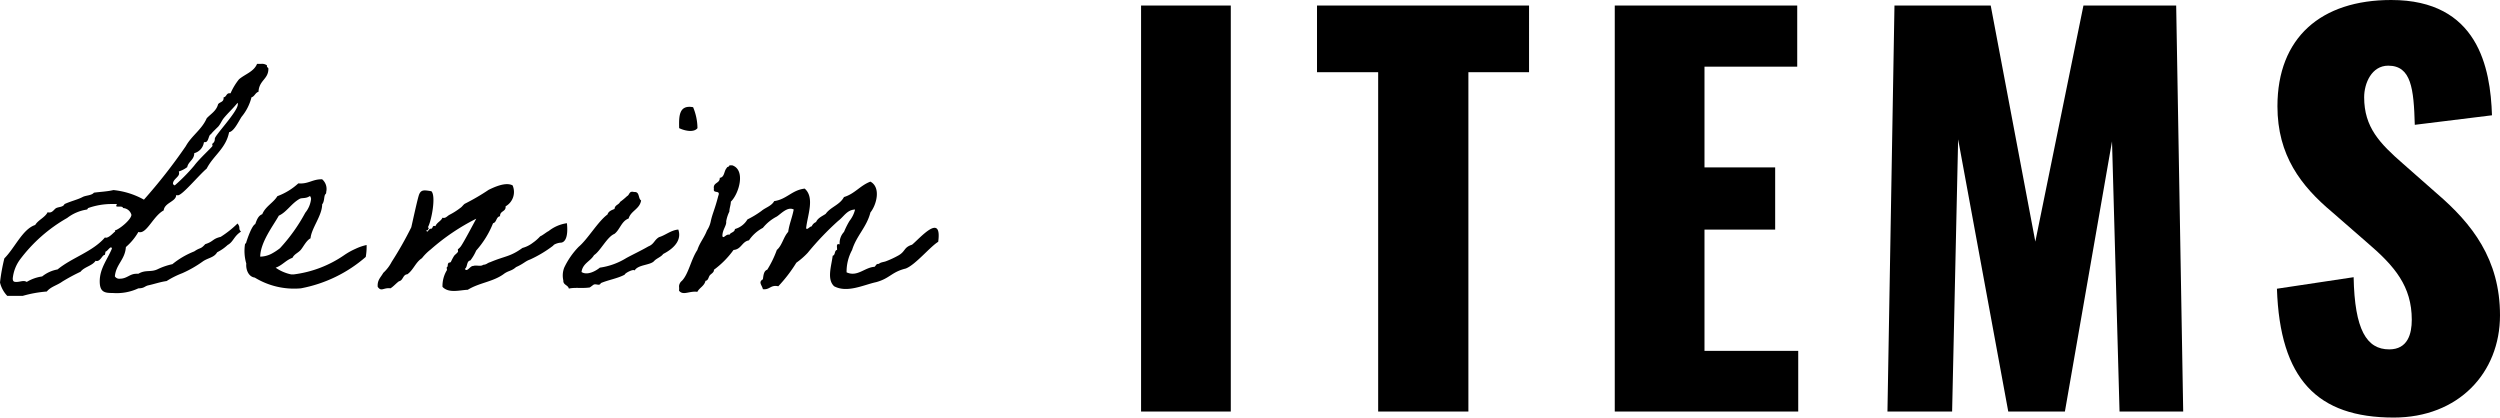
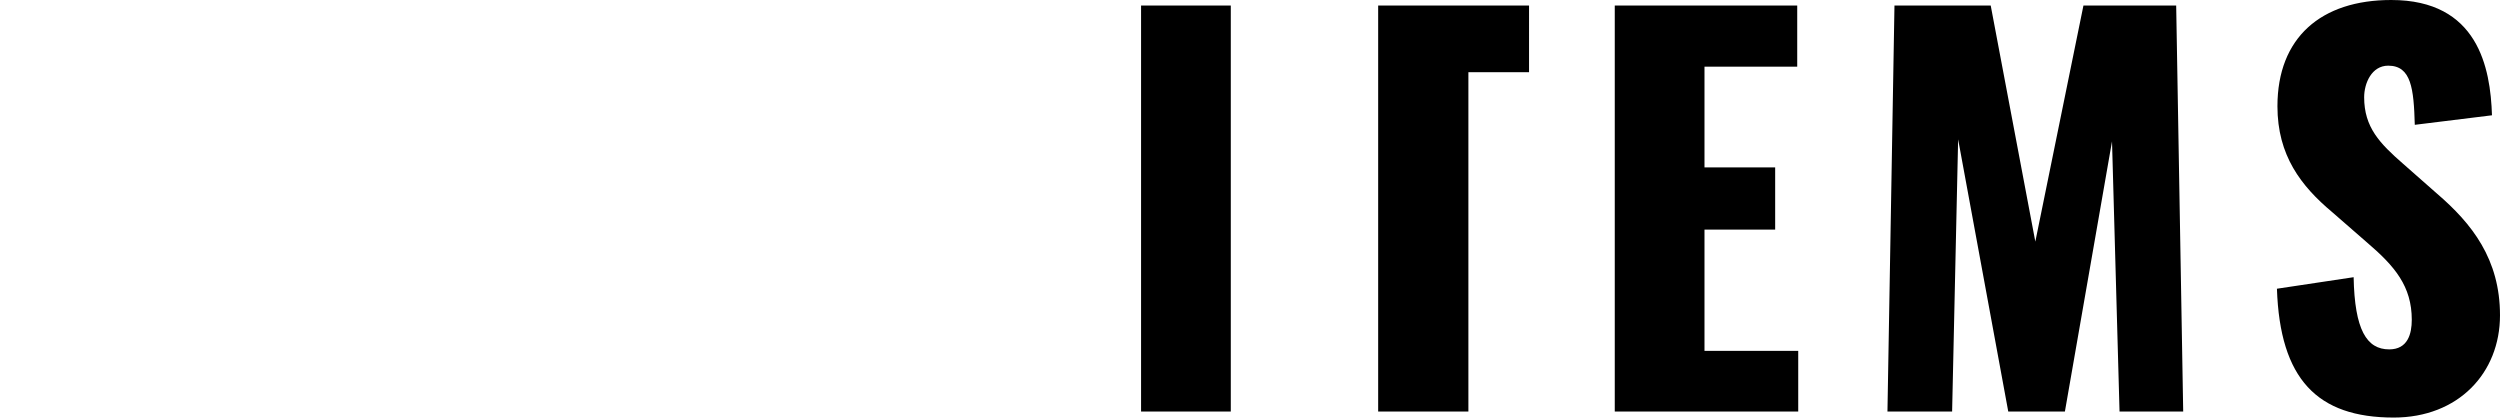
<svg xmlns="http://www.w3.org/2000/svg" width="249.368" height="41.65" viewBox="0 0 249.368 41.65">
  <g id="グループ_1745" data-name="グループ 1745" transform="translate(-569.232 -1439.95)">
-     <path id="パス_7928" data-name="パス 7928" d="M23.925-6.757a10.02,10.02,0,0,1-1.682,1.334c-.841.2-.7.464-1.537.725-.493.551-.464.29-1.1.725A8.162,8.162,0,0,0,17.429-2.7a6.583,6.583,0,0,0-1.45.493c-.7.348-1.218.029-1.943.464h-.2c-.667,0-.928.493-1.653.493a.516.516,0,0,1-.493-.232C11.8-2.7,12.7-3.132,12.789-4.408a5.773,5.773,0,0,0,1.247-1.508.368.368,0,0,0,.174.029c.725,0,1.363-1.653,2.349-2.175.087-.783,1.247-.87,1.247-1.537a.368.368,0,0,0,.174.029c.435,0,2.03-1.943,2.871-2.668.667-1.305,1.914-2,2.233-3.625.493-.087.928-1.044,1.247-1.537a4.921,4.921,0,0,0,.986-1.943c.319-.087.377-.464.7-.551.058-1.16.986-1.247.986-2.291,0-.145-.145-.116-.145-.261v-.087a.819.819,0,0,0-.58-.145h-.406c-.319.783-1.189,1.015-1.8,1.537a6.138,6.138,0,0,0-.841,1.392h-.116c-.319,0-.29.377-.58.406v.087c0,.406-.406.377-.551.609-.174.667-.725.957-1.131,1.392-.493,1.131-1.508,1.74-2.088,2.784a53.756,53.756,0,0,1-4.176,5.336,7.843,7.843,0,0,0-3.045-.957c-.58.145-1.305.174-1.943.261-.232.29-.812.261-1.131.435-.493.261-1.073.377-1.8.7-.145.319-.551.261-.841.406-.2.116-.348.435-.667.435a.368.368,0,0,1-.174-.029c-.29.551-.928.754-1.247,1.276C2.494-6.206,1.711-4.321.667-3.277A18.774,18.774,0,0,0,.232-.87,2.912,2.912,0,0,0,.957.464H2.494A11.854,11.854,0,0,1,4.9.029C5.307-.464,5.916-.58,6.438-.957a18.3,18.3,0,0,1,1.827-.986c.377-.493,1.16-.58,1.508-1.1a.174.174,0,0,0,.116.029c.377,0,.551-.609.783-.609.058,0,.058-.348.116-.348.116,0,.377-.406.522-.406.029,0,.058.029.087.116-.435,1.073-1.218,1.972-1.218,3.277,0,1.1.522,1.16,1.305,1.16A5.1,5.1,0,0,0,14.036-.29c.58,0,.609-.2.957-.29.667-.145,1.218-.348,1.856-.435A8.731,8.731,0,0,1,18.415-1.8a11.464,11.464,0,0,0,2.03-1.16c.522-.377,1.131-.377,1.45-.928a4.469,4.469,0,0,0,1.044-.725c.58-.319.609-.87,1.334-1.334C23.954-6.264,24.273-6.322,23.925-6.757Zm0-12.035a.217.217,0,0,1,.029.145c0,.725-2.291,3.1-2.291,3.422,0,.435-.261.464-.261.551,0,.058.029.145.029.174,0,.087-1.334,1.3-1.827,1.972a17.668,17.668,0,0,1-1.943,1.972q-.174-.087-.174-.174c0-.435.609-.667.609-1.015a.566.566,0,0,0-.029-.2,2.861,2.861,0,0,0,.841-.435c.116-.58.7-.725.7-1.392a1.307,1.307,0,0,0,.957-1.044.062.062,0,0,1,.058-.058h.087c.348,0,.319-.783.58-.783-.087,0,.609-.667.7-.754.232-.261.348-.58.551-.841C22.968-17.777,23.49-18.241,23.925-18.792ZM13.34-7.627c0,.464-1.189,1.45-1.653,1.566a.315.315,0,0,1,.029.145c0-.145-.522.58-.928.58-.029,0-.058-.029-.087-.029-1.218,1.421-3.277,2-4.727,3.19a3.424,3.424,0,0,0-1.537.7A4.026,4.026,0,0,0,2.9-.928a.585.585,0,0,0-.319-.087c-.2,0-.464.087-.7.087-.2,0-.377,0-.377-.348a3.831,3.831,0,0,1,.7-1.856A15.365,15.365,0,0,1,6.931-7.308,4.3,4.3,0,0,1,8.9-8.149c.087-.029.087-.145.116-.145a7.048,7.048,0,0,1,2.32-.406h.348c.377,0,.145-.029.145.2,0,.145.667-.058.667.2A.921.921,0,0,1,13.34-7.627ZM36.8-4.611a4.948,4.948,0,0,0-1.1.377,6.95,6.95,0,0,0-1.1.609,11.335,11.335,0,0,1-5.046,1.943h-.29a4.135,4.135,0,0,1-1.537-.667c.667-.232,1.015-.754,1.682-.986.174-.377.58-.493.841-.812s.551-.928.957-1.131c.087-1.015,1.16-2.262,1.16-3.393.232-.261.174-.754.29-.957.058-.116.116-.058.116-.29a1.269,1.269,0,0,0-.406-1.247c-.957-.029-1.363.493-2.378.406A6.315,6.315,0,0,1,27.9-9.483c-.406.667-1.189,1.015-1.508,1.8-.406.145-.551.58-.7.986-.348.145-.812,1.537-.9,1.827,0,.087-.116.145-.116.145A4.467,4.467,0,0,0,24.8-2.755c-.058.522.174,1.3.841,1.392A7.529,7.529,0,0,0,30.247-.29a13.7,13.7,0,0,0,6.467-3.132A5.886,5.886,0,0,0,36.8-4.611ZM31.117-9.483c.116,0,.116.174.145.261a2.61,2.61,0,0,1-.58,1.392,17.192,17.192,0,0,1-2.523,3.538,6.02,6.02,0,0,1-.841.551,2.546,2.546,0,0,1-1.131.29c.029-1.479,1.334-3.132,1.856-4.089.783-.348,1.247-1.218,2.088-1.682C30.363-9.338,30.74-9.222,31.117-9.483Zm24.3,4.93c.029-.116.493-.29.754-.29.435-.029.754-.58.609-1.943A3.772,3.772,0,0,0,54.955-6c-.2.087-.609.435-.841.522a4.172,4.172,0,0,1-.725.638,2.944,2.944,0,0,1-1.044.522c-1.247.9-1.711.783-3.219,1.421-.319.087-.319.232-.7.261-.232.2-.7,0-.986.116-.319-.029-.609.667-.841.29.29-.174.145-.783.551-.841a4.649,4.649,0,0,0,.58-.986,9.2,9.2,0,0,0,1.682-2.726c.377-.087.29-.638.7-.7-.029-.551.609-.435.551-.986a1.646,1.646,0,0,0,.7-2.088c-.7-.377-1.885.2-2.378.435A22.073,22.073,0,0,1,46.6-8.729c-.145.087-.29.319-.435.406a6.855,6.855,0,0,1-1.1.7c-.261.145-.377.377-.7.29-.145.348-.551.464-.7.841-.377-.116-.2.261-.464.261-.2-.058-.348.551-.435.145h.145c0-.145.2-.2,0-.29.348-.58.841-3.132.348-3.6-.7-.116-1.015-.174-1.218.319-.145.348-.667,2.784-.783,3.277A35.726,35.726,0,0,1,39.3-2.929a3.97,3.97,0,0,1-.841,1.1c-.232.435-.609.7-.551,1.392.377.522.551.058,1.276.145.319-.2.551-.493.841-.7.435-.087.377-.667.841-.7.609-.435.812-1.189,1.45-1.6a4.94,4.94,0,0,1,.87-.87,21.279,21.279,0,0,1,4.553-3.074c-.348.638-1.247,2.349-1.537,2.755a1.375,1.375,0,0,1-.29.29c-.029.029.029.232,0,.261-.116.174-.319.29-.406.435a4.772,4.772,0,0,0-.29.551c-.058.116-.232.058-.261.145-.116.174,0,.29-.145.406-.058.029.029.232,0,.29A3.021,3.021,0,0,0,44.37-.435c.638.667,1.711.319,2.523.29,1.131-.7,2.465-.783,3.538-1.537.522-.406.783-.29,1.276-.725.783-.348.9-.58,1.392-.754A12,12,0,0,0,55.419-4.553ZM65.482-3.016c.232-.261.7-.406.9-.7,1.305-.667,1.827-1.537,1.508-2.436-.725.058-1.305.58-1.914.754-.493.29-.493.7-1.073.928-.754.435-1.45.754-2.2,1.16a6.819,6.819,0,0,1-2.639.957c-.377.319-1.247.812-1.827.435.116-.87.9-1.073,1.247-1.682.638-.406,1.305-1.827,2.03-2.117.551-.406.7-1.276,1.421-1.537.232-.783,1.1-.928,1.247-1.8-.319-.2-.116-.9-.7-.841-.522-.145-.435.29-.7.406a6.706,6.706,0,0,1-.7.58c-.116.29-.522.29-.551.7-.29.116-.609.232-.7.551-.957.7-1.972,2.465-2.871,3.219a7.676,7.676,0,0,0-1.45,2.088,2.191,2.191,0,0,0-.087,1.276c-.029.464.464.435.551.812.609-.145,1.363,0,2.088-.116.058-.029.348-.261.406-.29.29-.087.551.174.7-.145.754-.319,1.682-.464,2.378-.841.029-.174.928-.609.986-.406C63.858-2.668,65.105-2.581,65.482-3.016Zm2.494-13.253c.464.232,1.45.493,1.827,0a5.555,5.555,0,0,0-.435-2.088C67.947-18.618,67.947-17.458,67.976-16.269ZM93.815-4.93c.406-2.987-1.827-.348-2.61.29-.841.261-.638.667-1.363,1.073a9.174,9.174,0,0,1-1.247.58c-.232.087-.522.087-.7.261-.29-.029-.29.2-.435.29-.986.058-1.711,1.044-2.784.551a4.528,4.528,0,0,1,.551-2.233c.435-1.421,1.45-2.262,1.827-3.741.609-.754,1.073-2.494,0-3.074-1.015.377-1.566,1.218-2.639,1.537-.406.783-1.334.986-1.827,1.682-.348.232-.783.406-.957.812a.8.8,0,0,0-.435.435c-.174-.029-.522.464-.551.145.145-1.305.87-3.016-.145-3.915-1.276.145-1.8,1.073-3.045,1.247-.261.493-.87.638-1.276.986a9.33,9.33,0,0,1-1.392.841,2.1,2.1,0,0,1-1.247.957c-.029.348-.435.319-.551.58-.319-.145-.609.464-.7.116,0-.638.435-1.044.377-1.45a3.575,3.575,0,0,1,.319-.986c0-.319.145-.667.145-.986.812-.783,1.508-3.161.145-3.625h-.29c0,.174-.232.116-.261.261-.29.29-.2.928-.7.986.029.58-.7.435-.58,1.1-.116.522.7.058.435.7-.348,1.363-.58,1.74-.754,2.552a2.6,2.6,0,0,1-.377.9c-.261.7-.725,1.218-.957,1.943-.638.957-.87,2.378-1.537,3.074a.747.747,0,0,0-.29.551,2.18,2.18,0,0,1,0,.435c.406.522,1.044,0,1.827.116.2-.406.7-.58.812-1.1.29-.029.29-.377.435-.551.116-.145.435-.29.406-.551A8.953,8.953,0,0,0,73.4-4.118c.783-.058.841-.841,1.537-.957a3.835,3.835,0,0,1,1.392-1.247A4.353,4.353,0,0,1,77.72-7.453c.435-.29,1.073-1.015,1.682-.7-.145.783-.435,1.421-.551,2.233-.464.493-.609,1.363-1.131,1.8a10.358,10.358,0,0,1-.957,1.972c-.348.116-.377.551-.435.957-.493.29-.087.58,0,.986.7.087.754-.464,1.537-.29a14.387,14.387,0,0,0,1.8-2.349,7.456,7.456,0,0,0,1.131-.986,29.087,29.087,0,0,1,3.045-3.19c.58-.435.87-1.1,1.682-1.131a2.945,2.945,0,0,1-.551,1.131,7.815,7.815,0,0,0-.551,1.1,1.629,1.629,0,0,0-.435,1.247c-.406-.145-.232.319-.261.551-.29.058-.145.522-.435.58-.116.986-.609,2.349.145,3.045,1.305.7,2.958-.145,4.176-.406C89-1.276,89.146-1.914,90.567-2.262,91.524-2.61,93-4.437,93.815-4.93Z" transform="translate(569 1469)" />
-     <path id="パス_7929" data-name="パス 7929" d="M3.05,0H12V-40.5H3.05ZM26.7,0h9V-33.85h6.05V-40.5H20.6v6.65h6.1ZM50.3,0H68.6V-6.05H59.25v-12.1H66.3v-6.2H59.25V-34.4H68.5v-6.1H50.3ZM77.5,0h6.45l.6-27.15L89.55,0H95.2l4.7-26.95L100.65,0H107l-.7-40.5H97.05l-4.8,23.55L87.8-40.5H78.2ZM128,.6c6.45,0,10.6-4.45,10.6-10.2,0-5.6-2.8-9.15-6.3-12.15l-3.35-2.95c-2.35-2.05-3.9-3.65-3.9-6.65,0-1.4.75-3.15,2.4-3.15,2.3,0,2.55,2.3,2.65,5.9l7.7-.95c-.15-4.75-1.4-11.5-10.05-11.5-7,0-11.35,3.75-11.35,10.6,0,4.9,2.35,7.95,5.45,10.55l3.5,3.05c2.75,2.35,4.45,4.35,4.45,7.7,0,1.4-.4,2.95-2.25,2.95-2.25,0-3.45-1.95-3.55-7.2l-7.65,1.15C116.65-3.25,120.35.6,128,.6Z" transform="translate(680 1481)" />
+     <path id="パス_7929" data-name="パス 7929" d="M3.05,0H12V-40.5H3.05ZM26.7,0h9V-33.85h6.05V-40.5H20.6h6.1ZM50.3,0H68.6V-6.05H59.25v-12.1H66.3v-6.2H59.25V-34.4H68.5v-6.1H50.3ZM77.5,0h6.45l.6-27.15L89.55,0H95.2l4.7-26.95L100.65,0H107l-.7-40.5H97.05l-4.8,23.55L87.8-40.5H78.2ZM128,.6c6.45,0,10.6-4.45,10.6-10.2,0-5.6-2.8-9.15-6.3-12.15l-3.35-2.95c-2.35-2.05-3.9-3.65-3.9-6.65,0-1.4.75-3.15,2.4-3.15,2.3,0,2.55,2.3,2.65,5.9l7.7-.95c-.15-4.75-1.4-11.5-10.05-11.5-7,0-11.35,3.75-11.35,10.6,0,4.9,2.35,7.95,5.45,10.55l3.5,3.05c2.75,2.35,4.45,4.35,4.45,7.7,0,1.4-.4,2.95-2.25,2.95-2.25,0-3.45-1.95-3.55-7.2l-7.65,1.15C116.65-3.25,120.35.6,128,.6Z" transform="translate(680 1481)" />
  </g>
</svg>